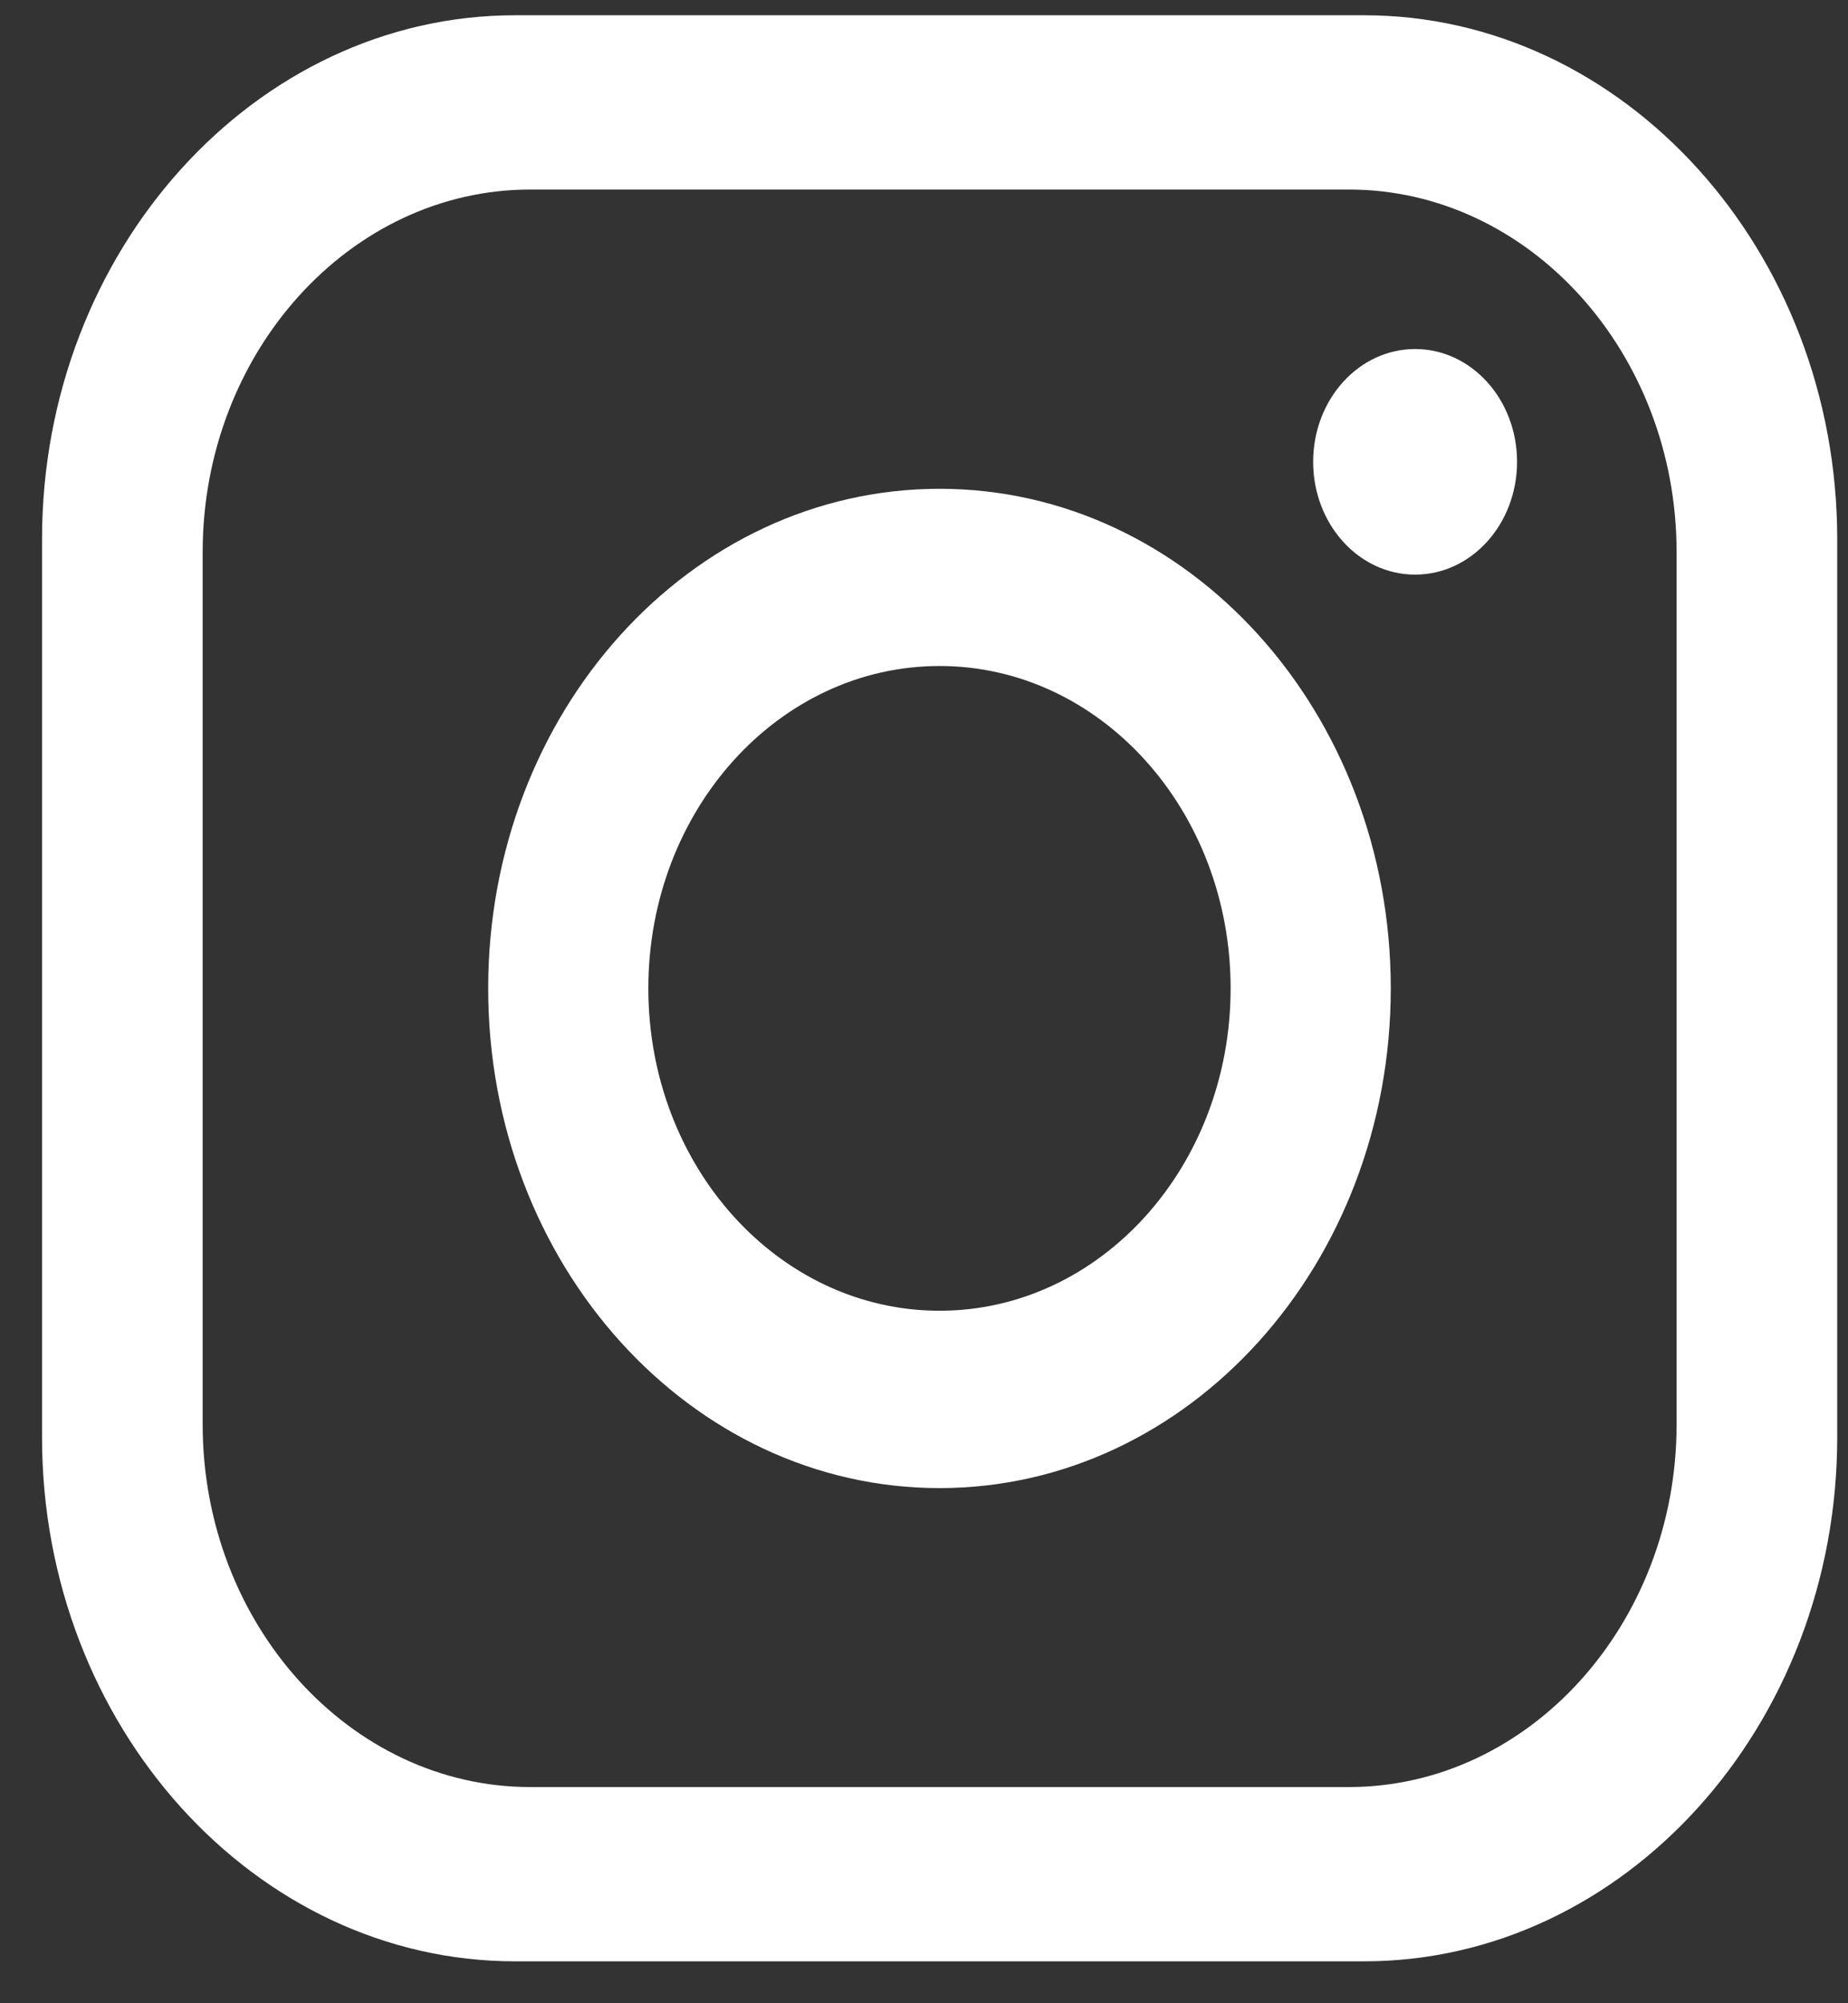
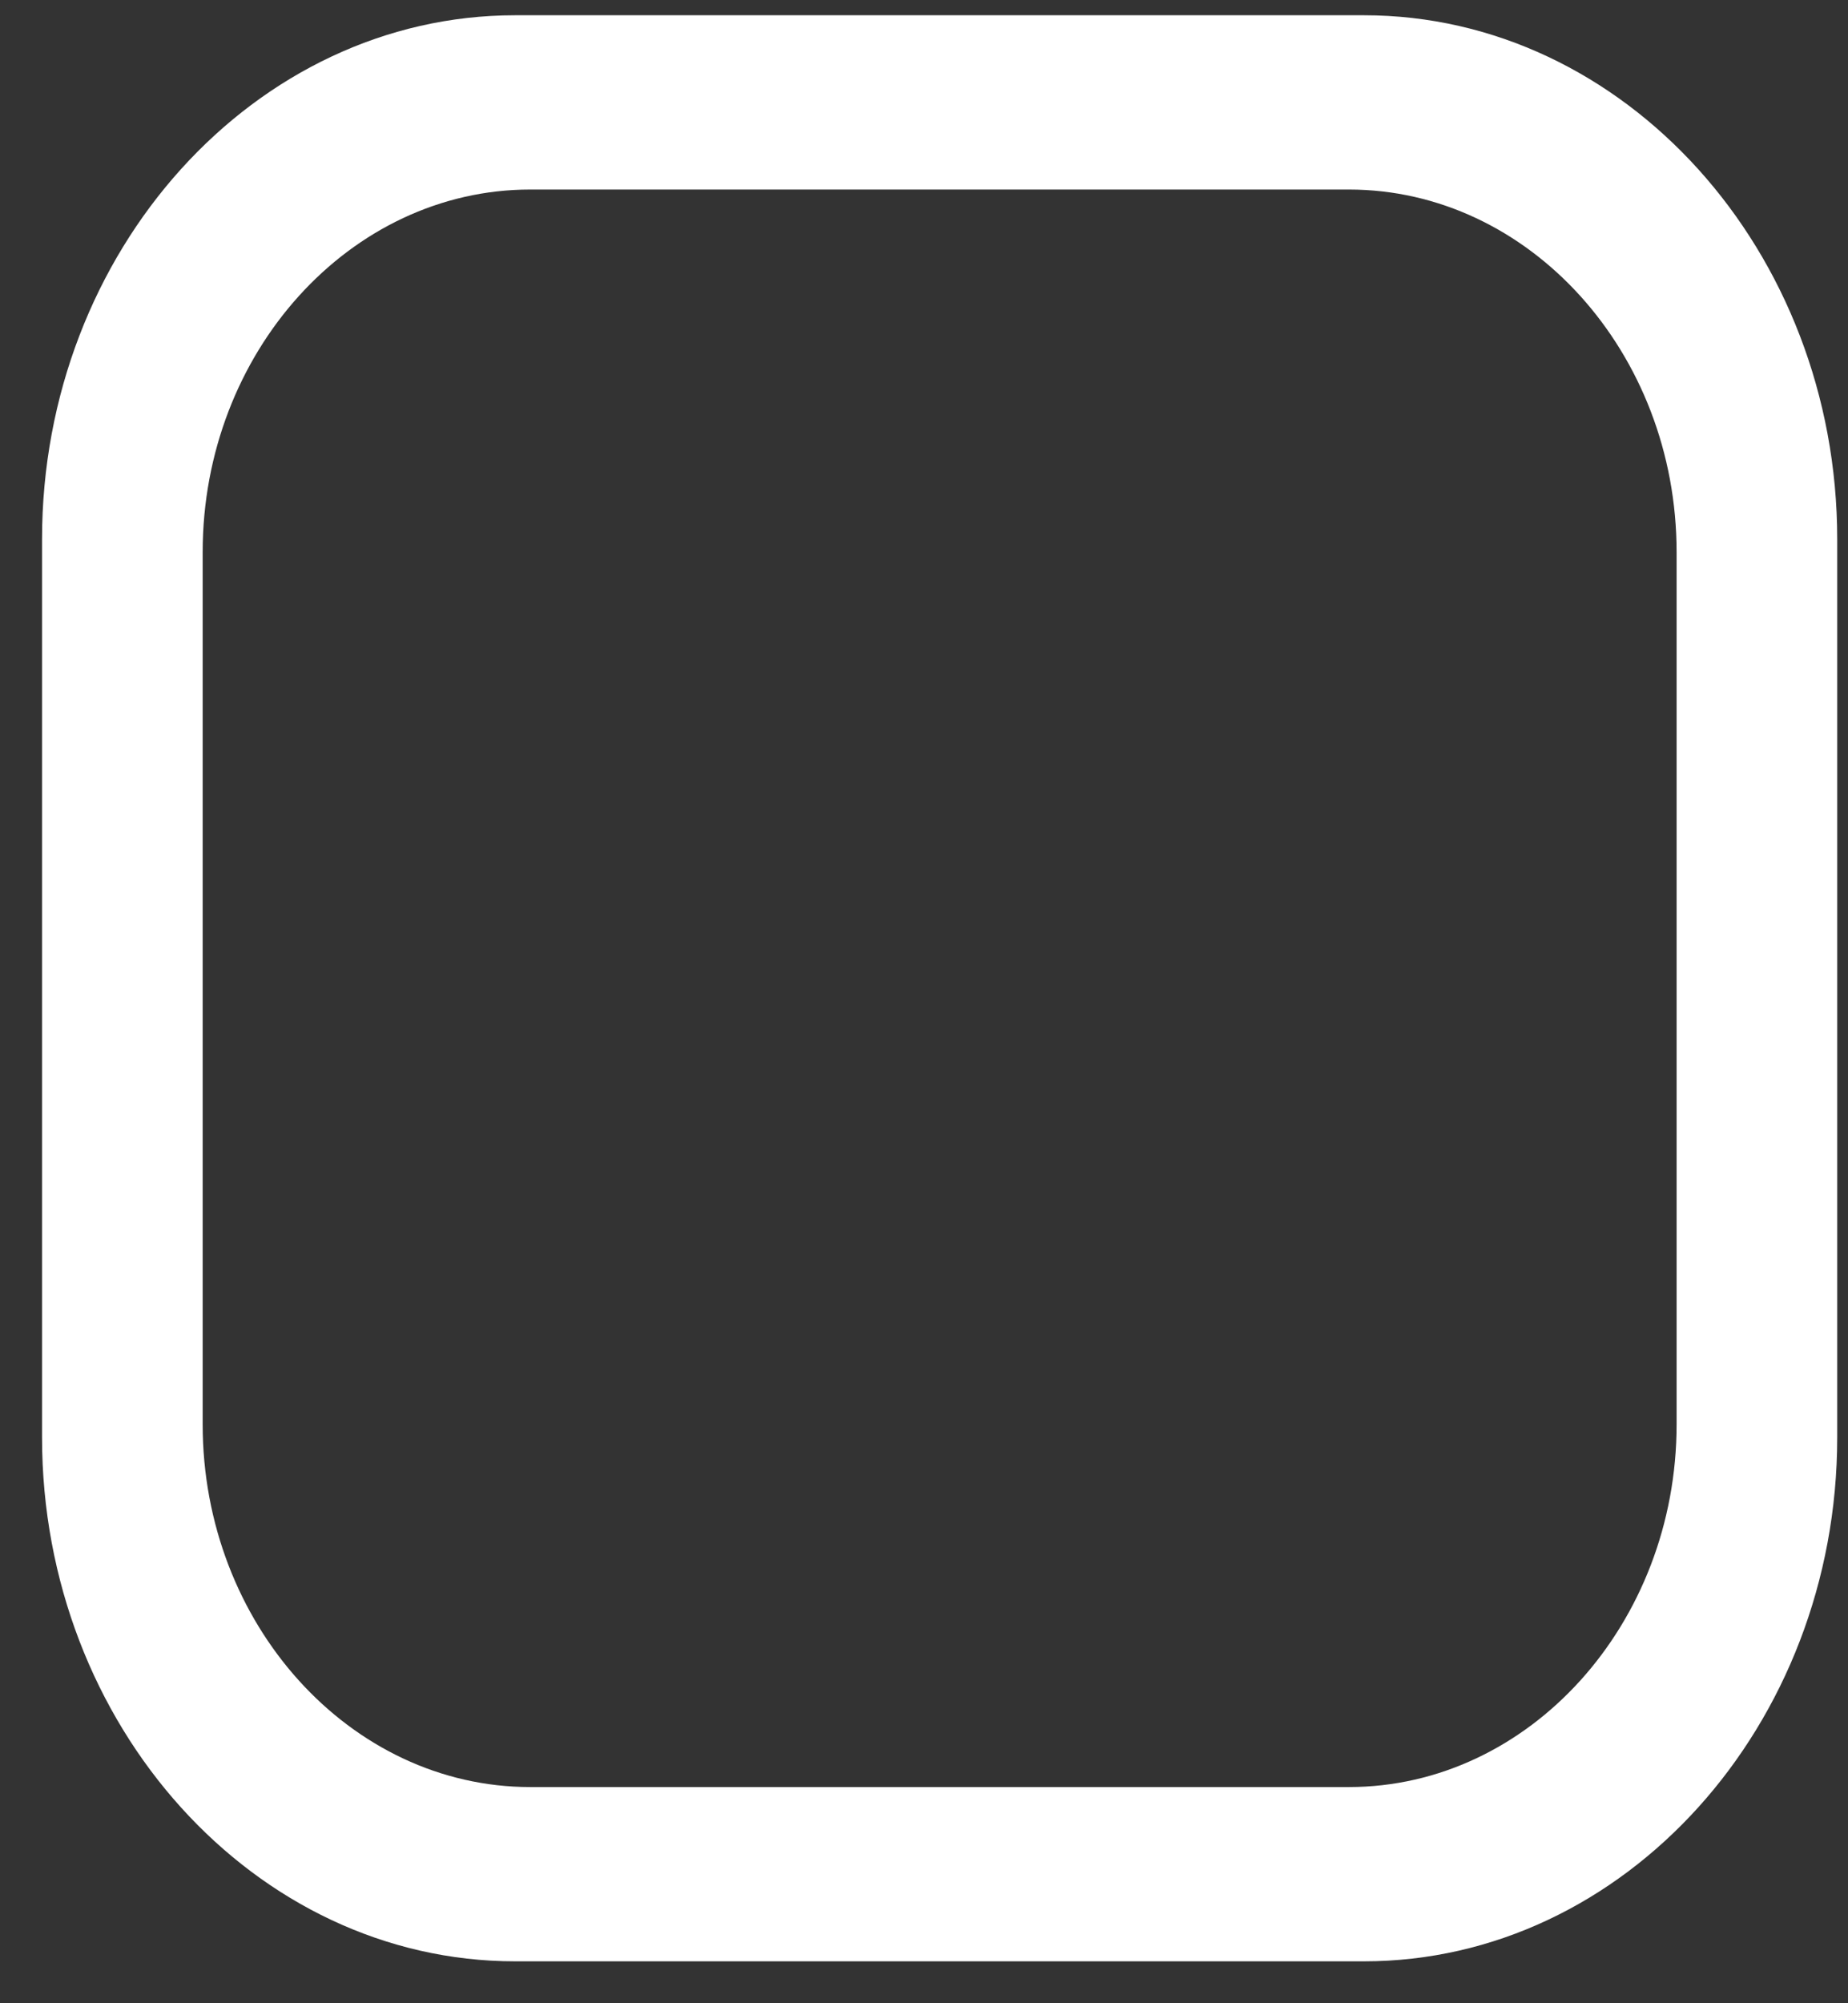
<svg xmlns="http://www.w3.org/2000/svg" width="12px" height="13px" viewBox="0 0 12 13" version="1.1">
  <rect x="0" y="0" width="12" height="13" fill="#333333" stroke="none" />
  <title>Instagram</title>
  <desc>Created with Sketch.</desc>
  <g id="Page-1" stroke="none" stroke-width="1" fill="none" fill-rule="evenodd">
    <g id="Menu" transform="translate(-192, -570)" fill="#FFFFFF">
      <g id="Group-2" transform="translate(123, 570)">
        <g id="Instagram" transform="translate(69, 0)">
          <path d="M10.887,9.244 C10.887,10.538 9.929,11.597 8.759,11.597 L3.443,11.597 C2.273,11.597 1.316,10.538 1.316,9.244 L1.316,3.583 C1.316,2.288 2.273,1.23 3.443,1.23 L8.759,1.23 C9.929,1.23 10.887,2.288 10.887,3.583 L10.887,9.244 Z M8.857,0.099 L3.345,0.099 C1.655,0.099 0.273,1.629 0.273,3.499 L0.273,9.328 C0.273,11.198 1.655,12.728 3.345,12.728 L8.857,12.728 C10.547,12.728 11.93,11.198 11.93,9.328 L11.93,3.499 C11.93,1.629 10.547,0.099 8.857,0.099 L8.857,0.099 Z" id="Fill-13" />
-           <path d="M6.101,8.506 C5.056,8.506 4.21,7.57 4.21,6.414 C4.21,5.259 5.056,4.322 6.101,4.322 C7.145,4.322 7.991,5.259 7.991,6.414 C7.991,7.57 7.145,8.506 6.101,8.506 M6.101,3.172 C4.482,3.172 3.17,4.623 3.17,6.414 C3.17,8.205 4.482,9.657 6.101,9.657 C7.719,9.657 9.031,8.205 9.031,6.414 C9.031,4.623 7.719,3.172 6.101,3.172" id="Fill-14" />
-           <path d="M9.851,2.997 C9.851,3.401 9.555,3.729 9.189,3.729 C8.823,3.729 8.527,3.401 8.527,2.997 C8.527,2.593 8.823,2.265 9.189,2.265 C9.555,2.265 9.851,2.593 9.851,2.997" id="Fill-15" />
        </g>
      </g>
    </g>
  </g>
</svg>